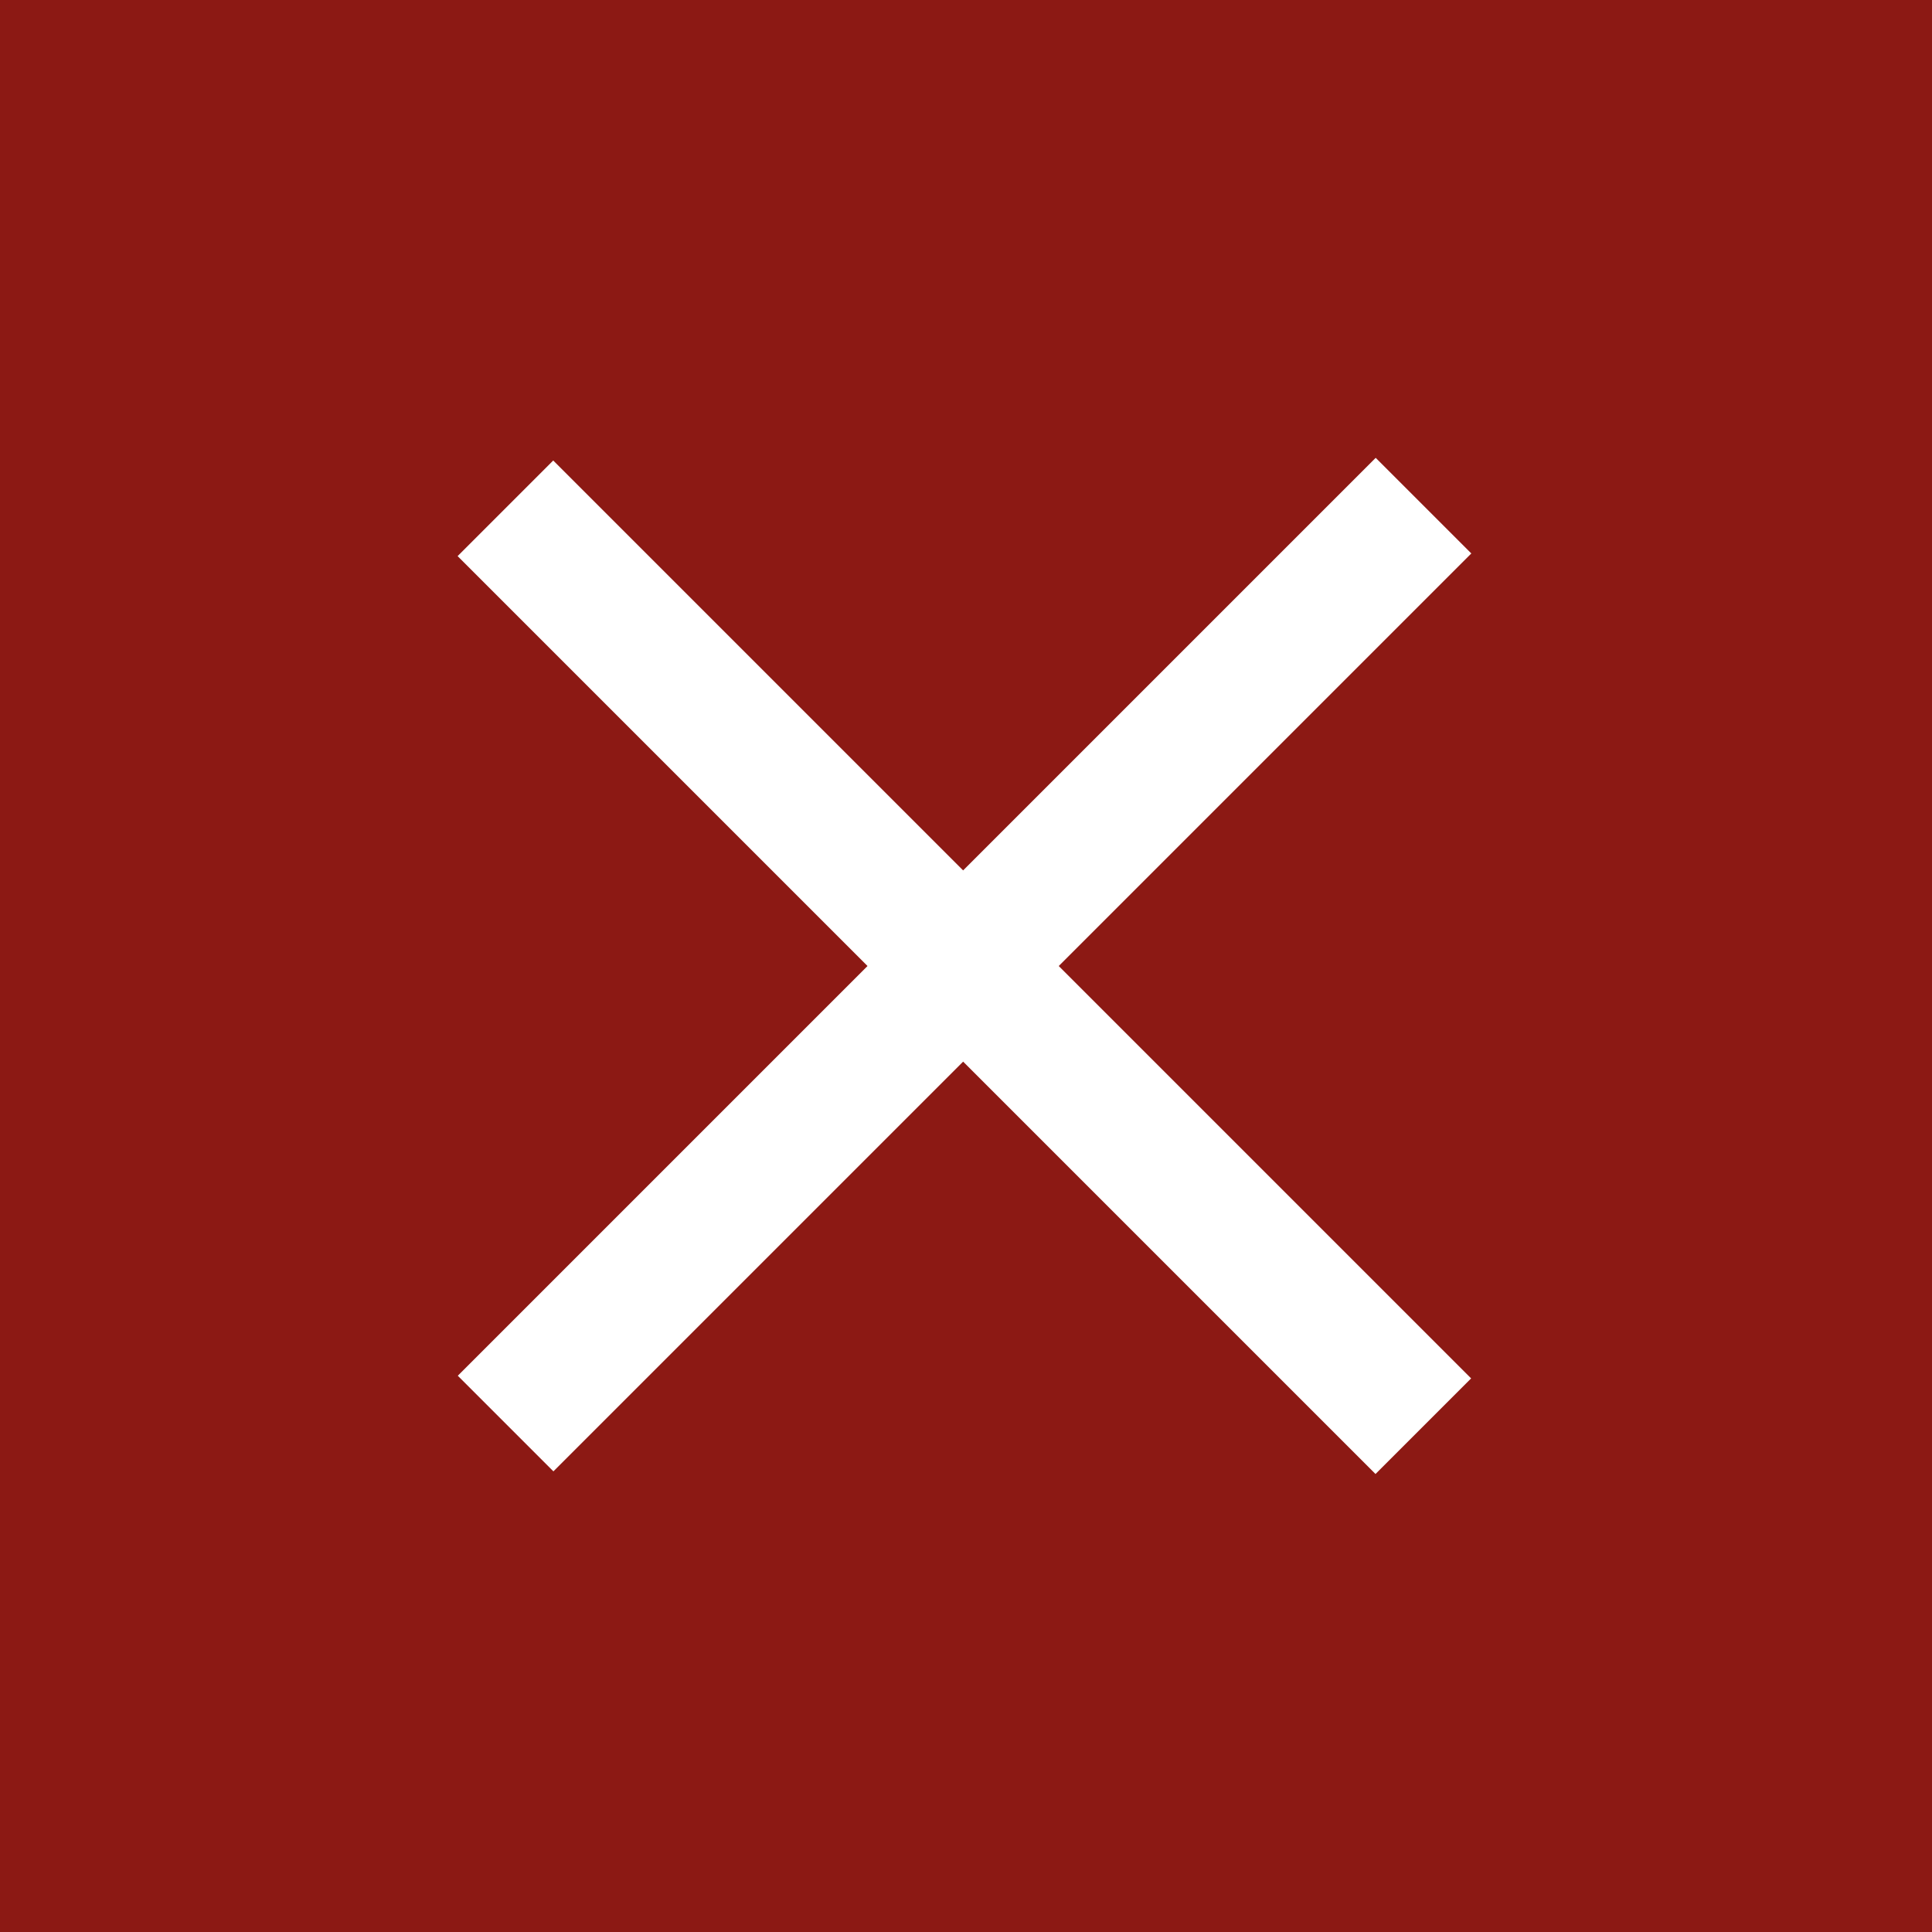
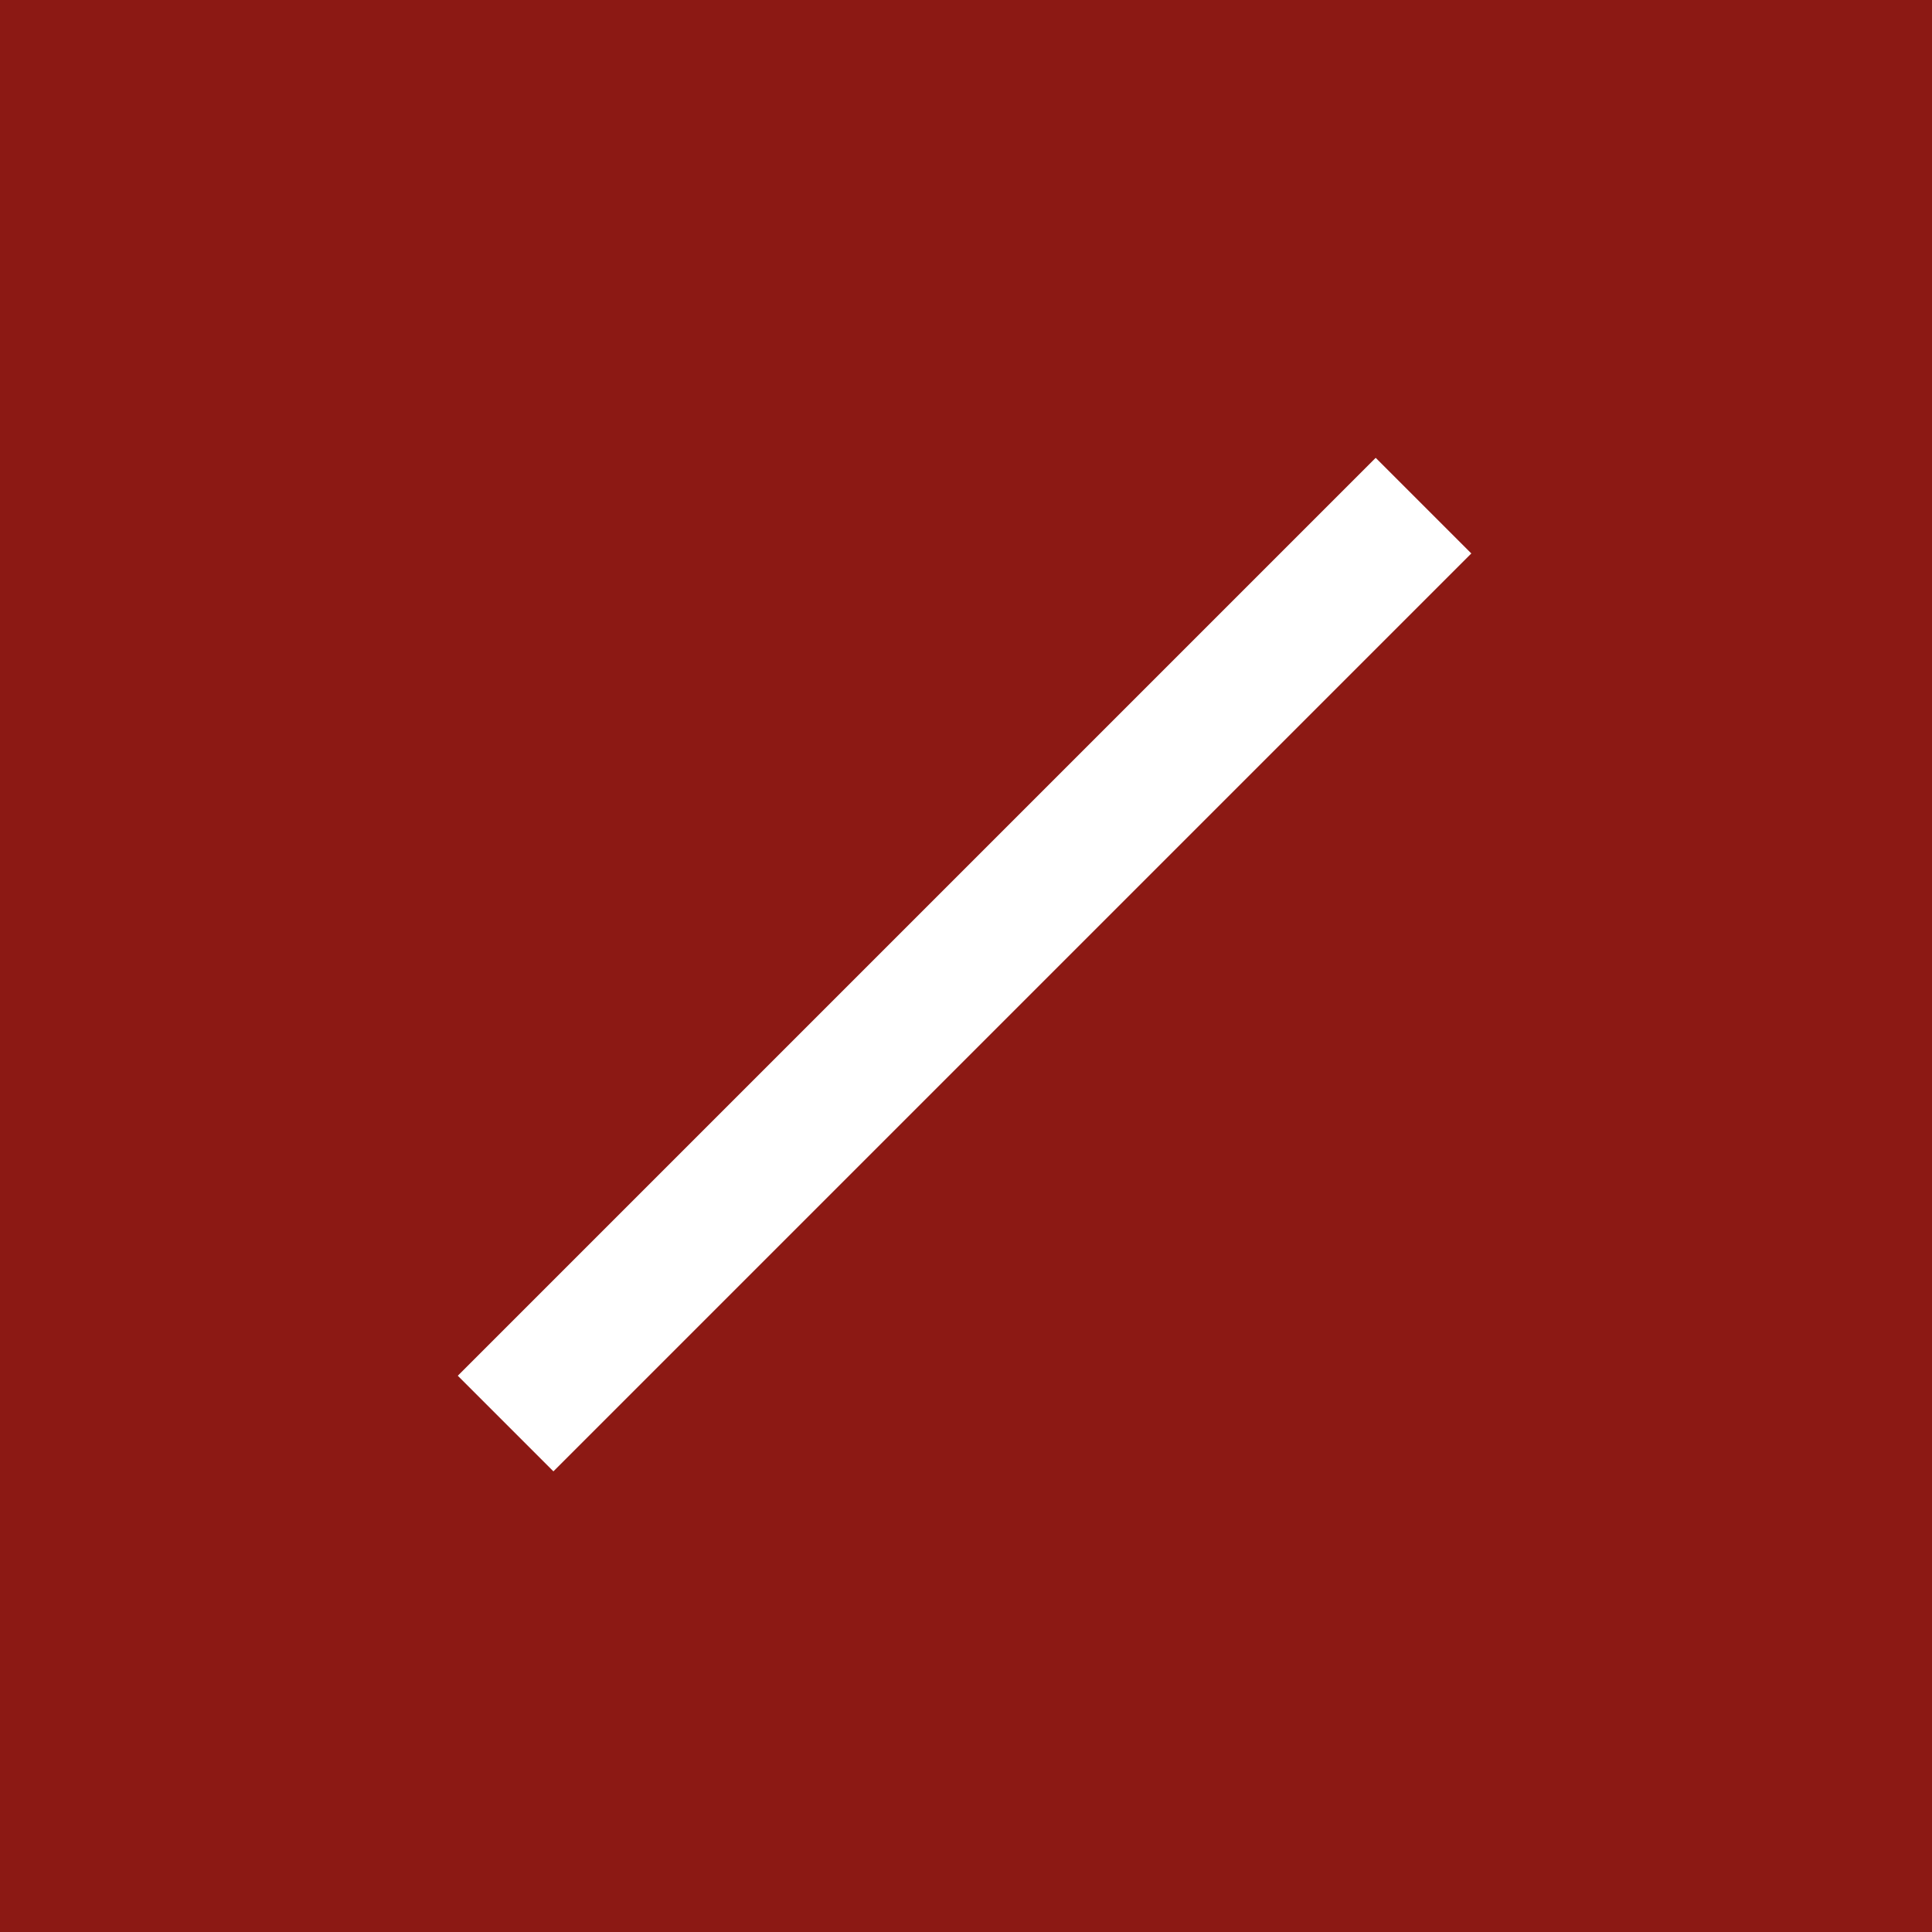
<svg xmlns="http://www.w3.org/2000/svg" version="1.1" id="Ebene_1" x="0px" y="0px" viewBox="0 0 50 50" style="enable-background:new 0 0 50 50;" xml:space="preserve">
  <style type="text/css">
	.st0{fill:#8C1914;}
	.st1{fill:#FFFFFF;}
</style>
  <title>close-button</title>
  <rect class="st0" width="50" height="50" />
-   <rect x="23.2" y="8.2" transform="matrix(0.707 -0.707 0.707 0.707 -10.357 24.997)" class="st1" width="3.5" height="33.6" />
  <rect x="8.2" y="23.2" transform="matrix(0.707 -0.707 0.707 0.707 -10.352 24.999)" class="st1" width="33.6" height="3.5" />
</svg>